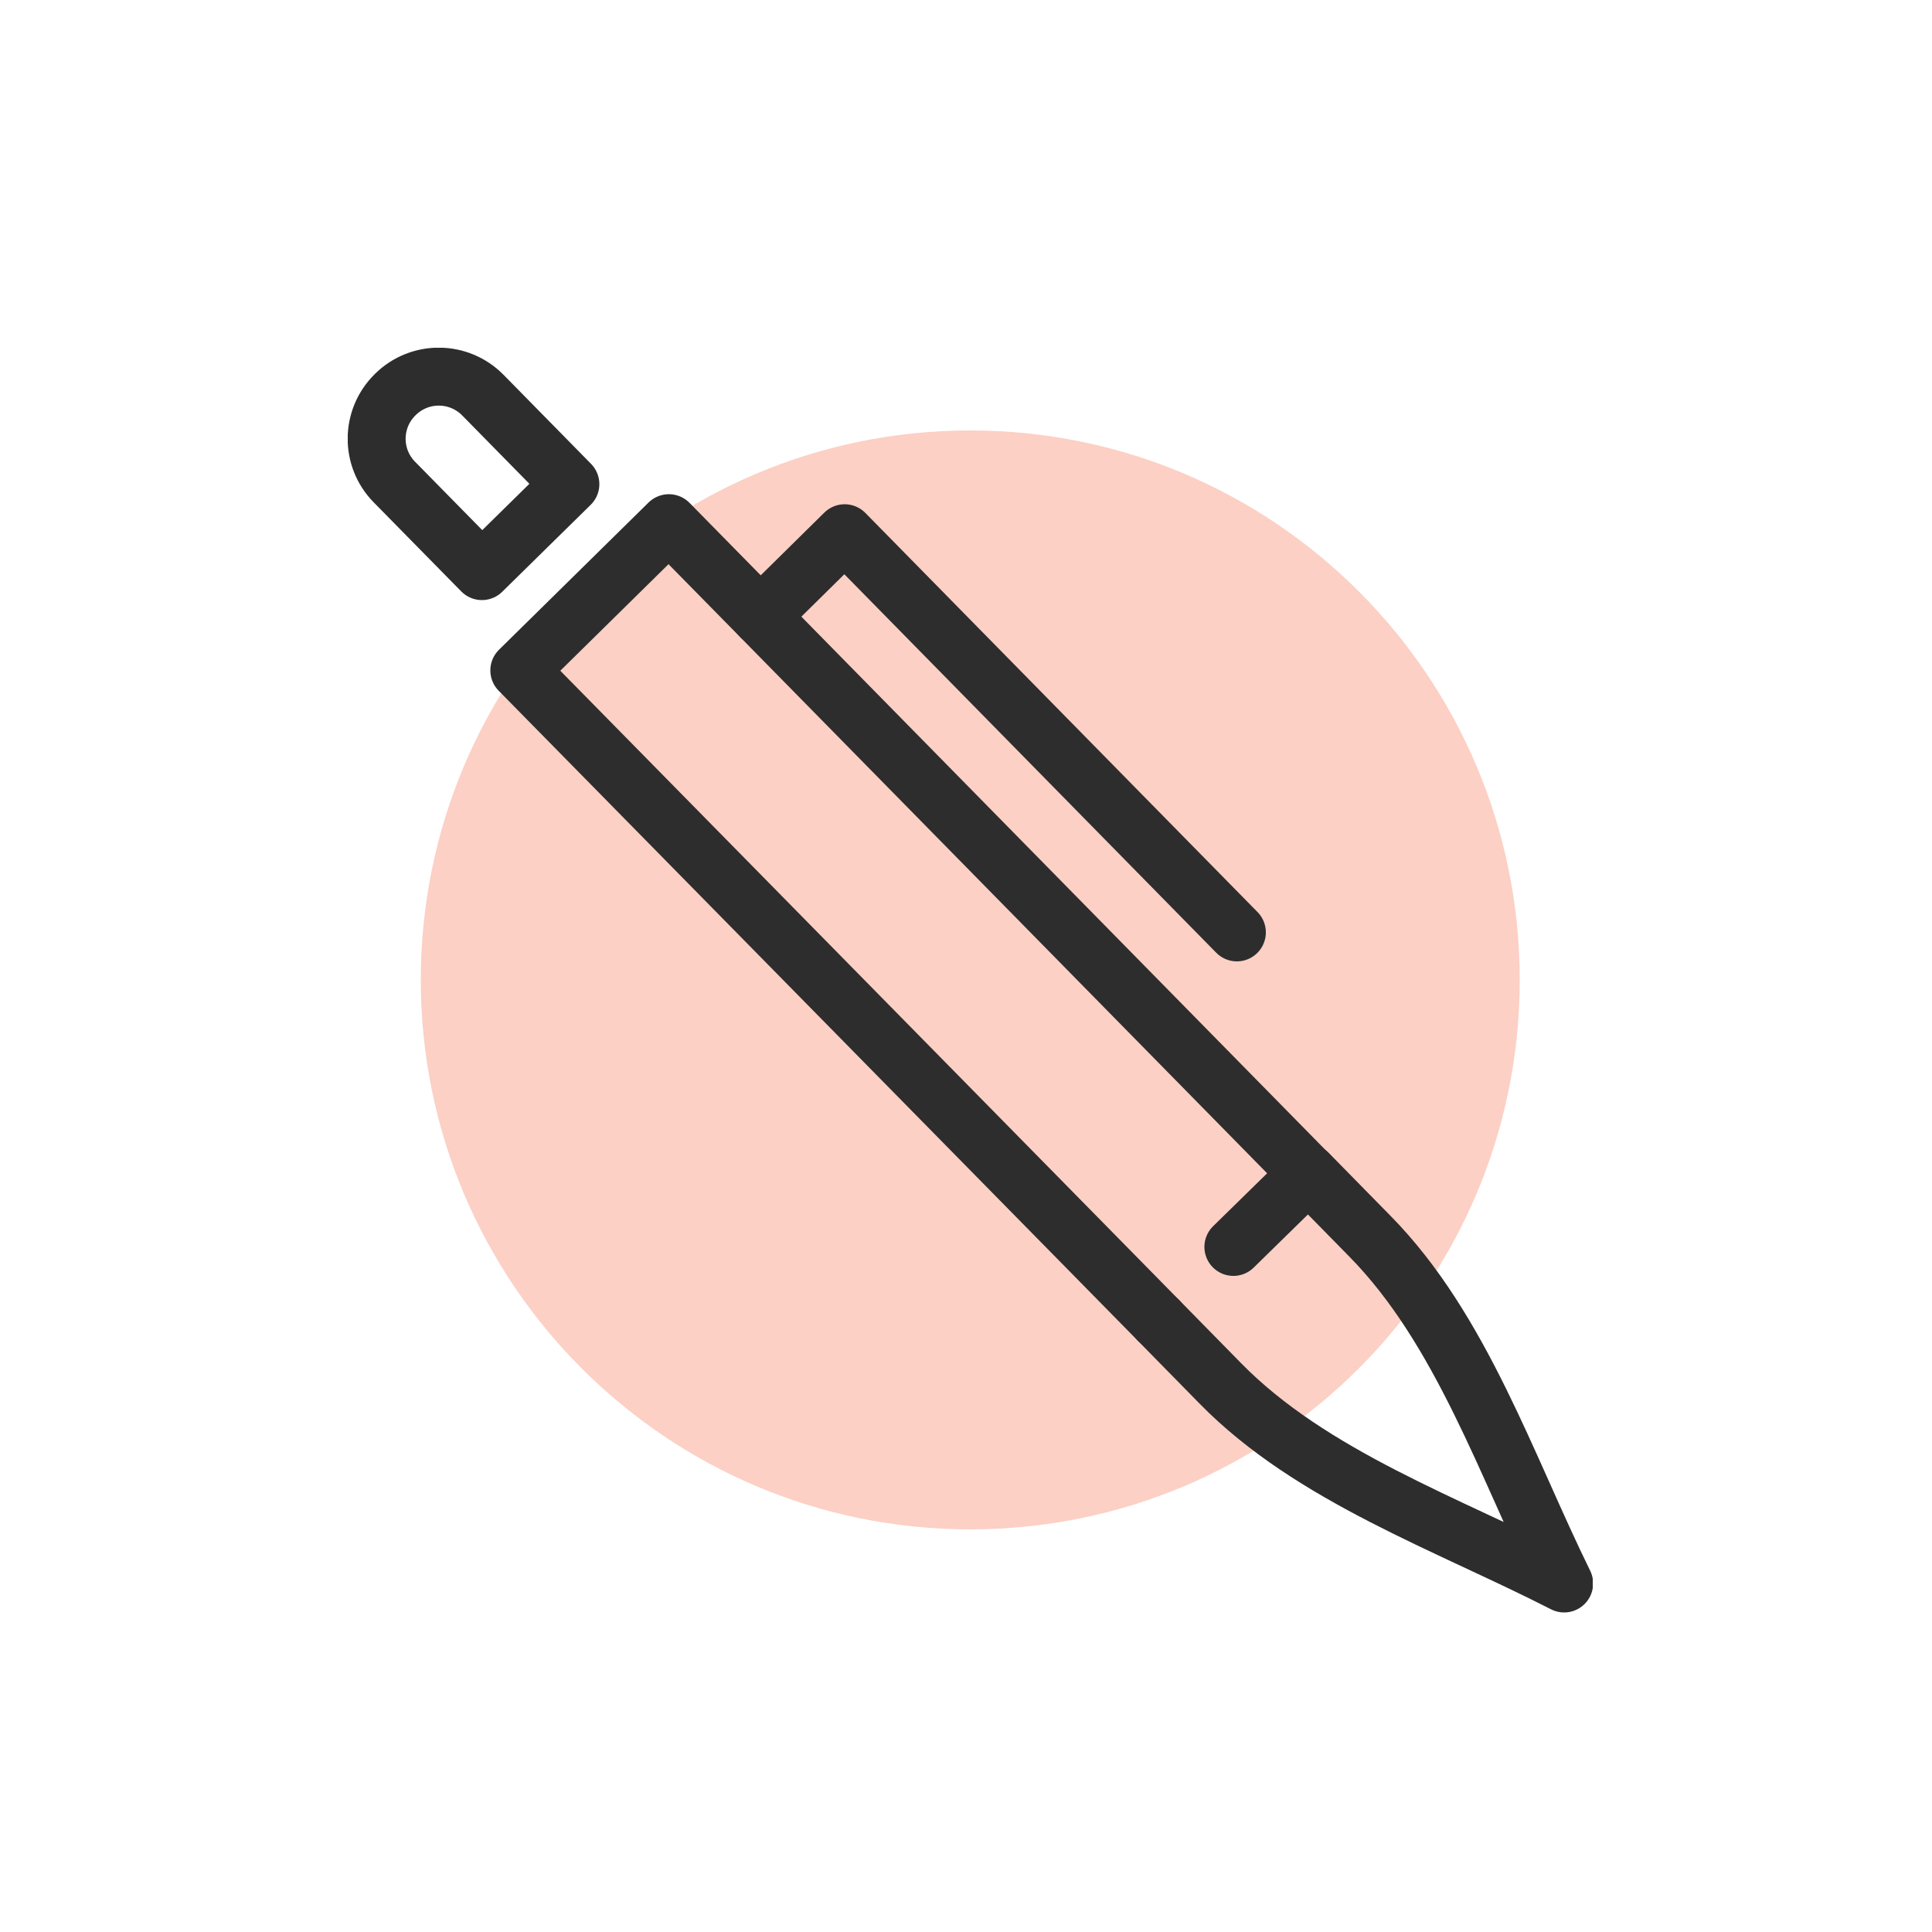
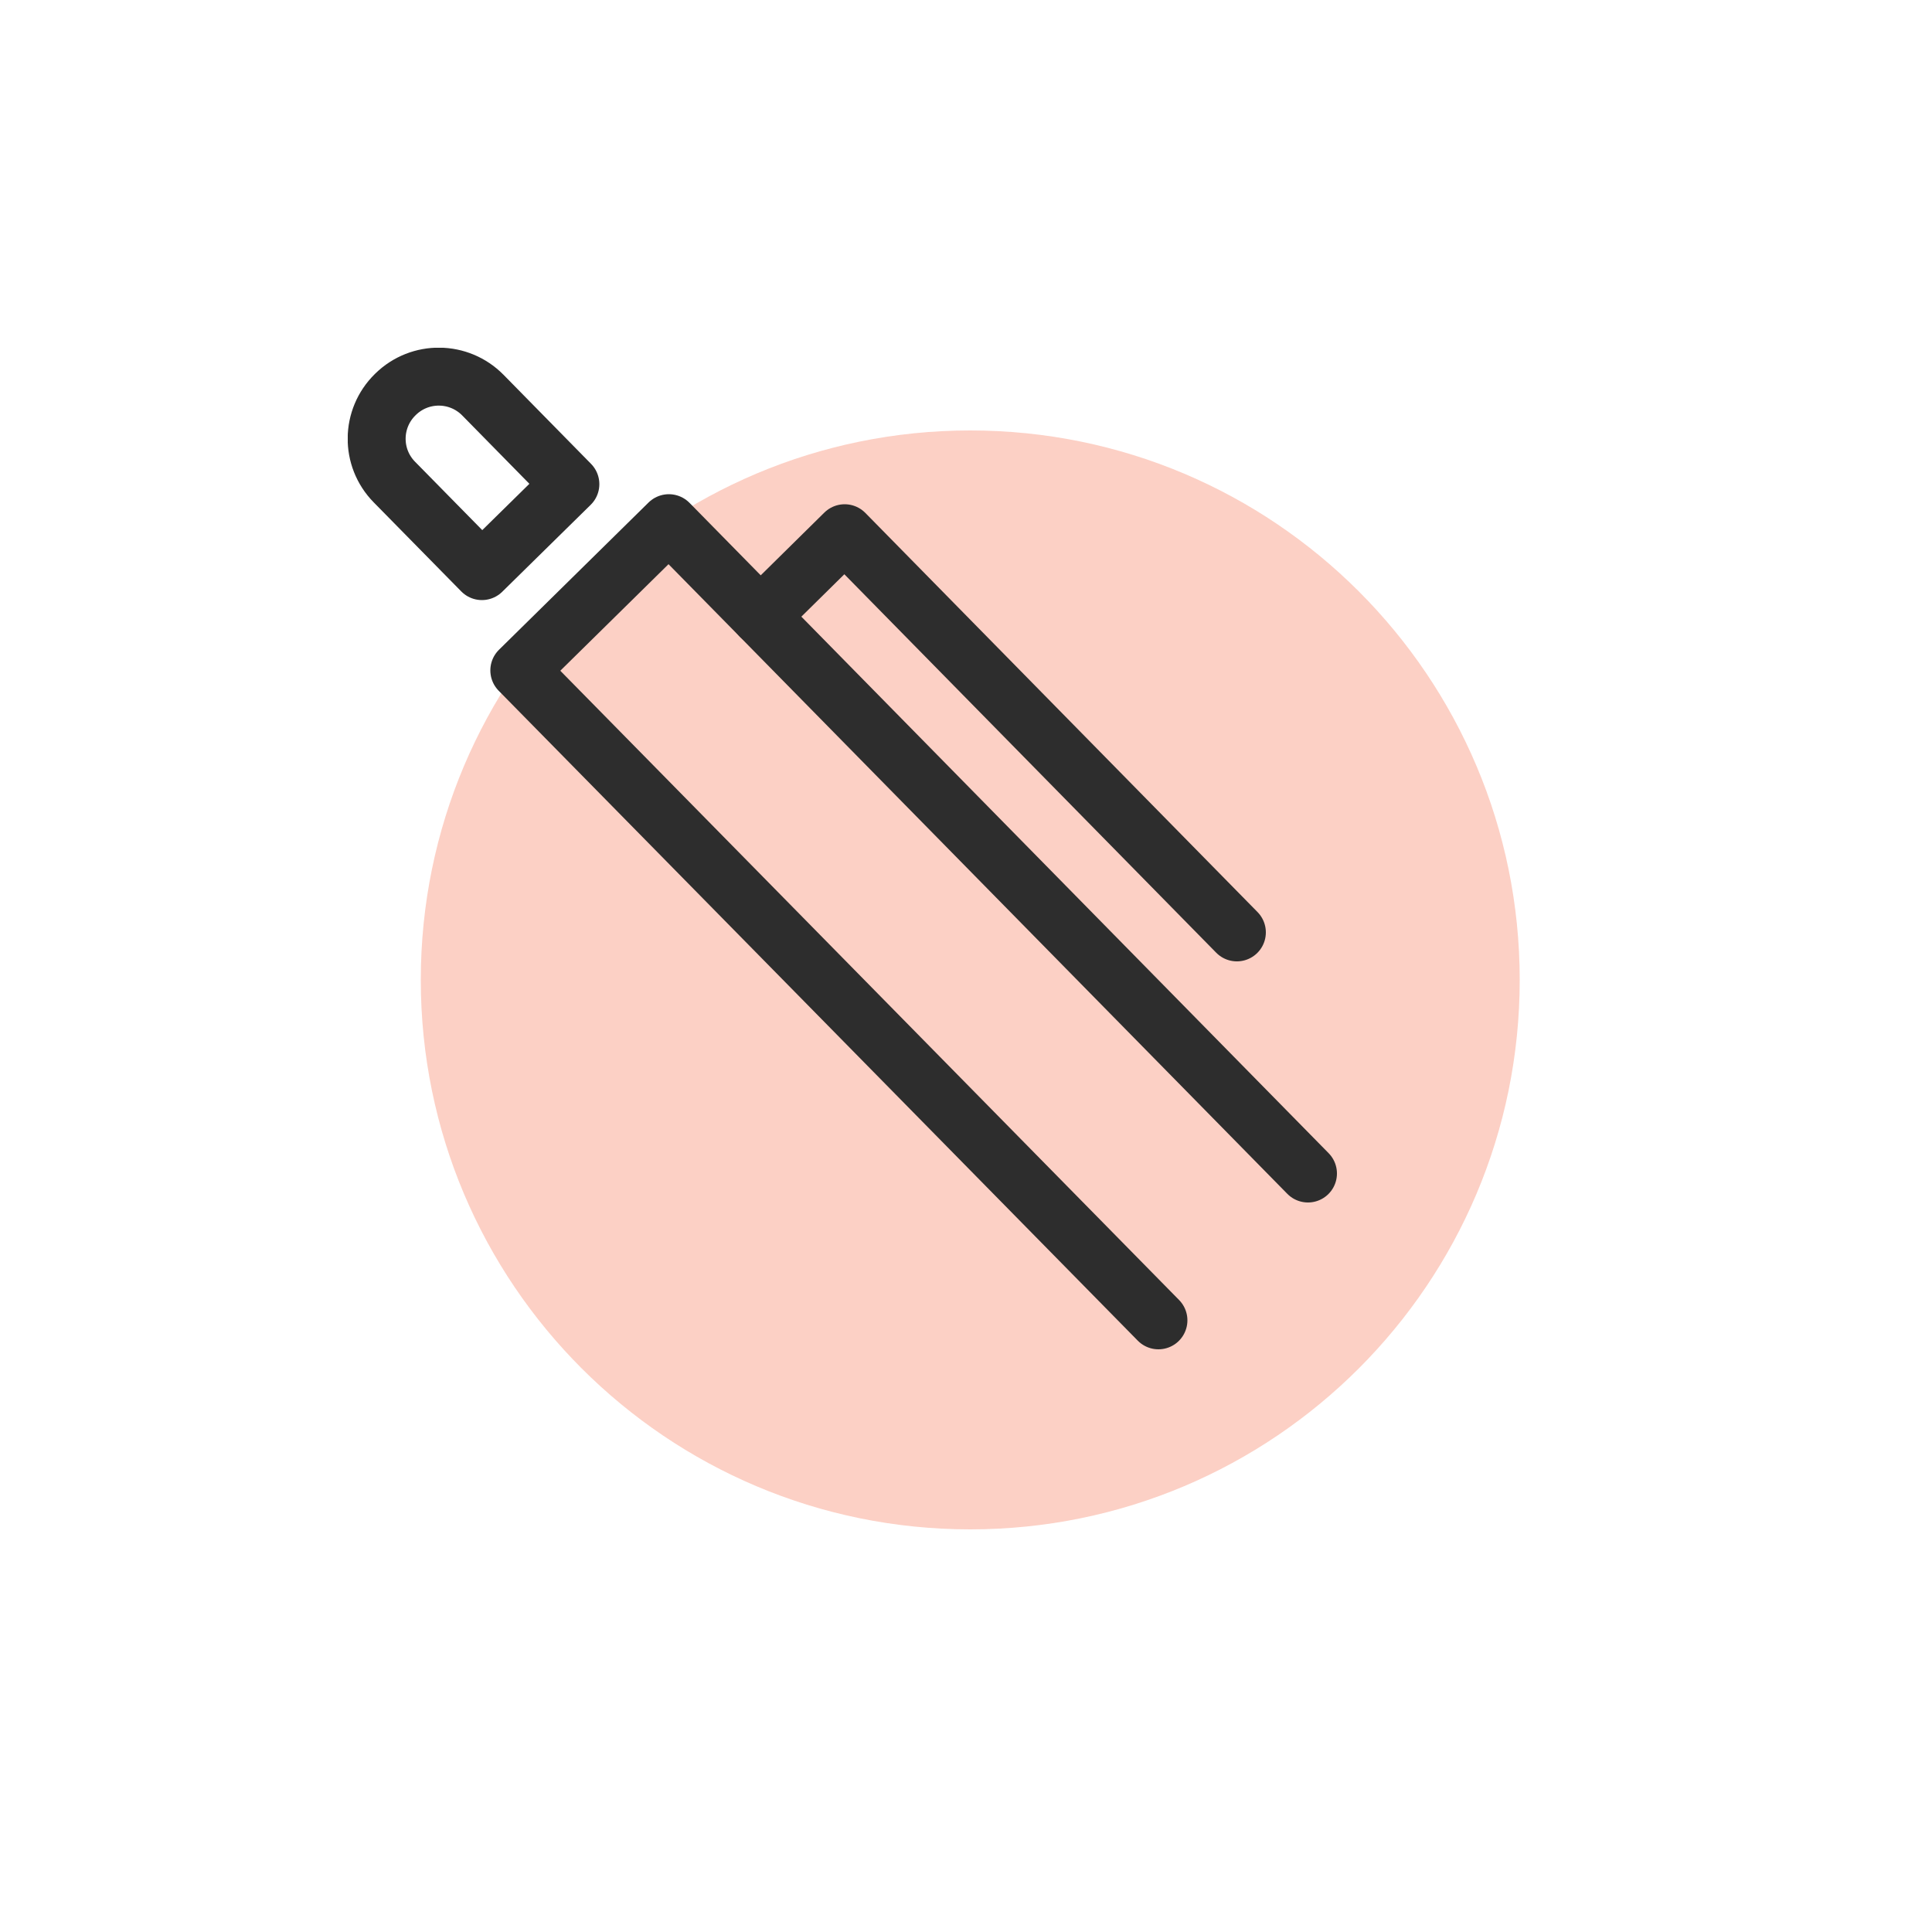
<svg xmlns="http://www.w3.org/2000/svg" width="50" height="50" viewBox="0 0 50 50" fill="none">
  <rect width="50" height="50" fill="white" />
  <g clip-path="url(#clip0_140_2379)">
    <path opacity="0.3" d="M25.11 39.58C32.964 39.58 39.33 33.214 39.33 25.36C39.33 17.506 32.964 11.14 25.11 11.14C17.256 11.14 10.89 17.506 10.89 25.36C10.89 33.214 17.256 39.58 25.11 39.58Z" fill="#F3623F" />
    <path d="M29.98 34.17L13.44 17.35L17.31 13.54L33.85 30.37" stroke="#2D2D2D" stroke-width="1.5" stroke-linecap="round" stroke-linejoin="round" />
-     <path d="M29.98 34.17L31.58 35.8C33.94 38.21 37.47 39.44 40.48 40.98C38.99 37.95 37.82 34.4 35.46 32L33.86 30.37L31.92 32.27" stroke="#2D2D2D" stroke-width="1.5" stroke-linecap="round" stroke-linejoin="round" />
    <path d="M10.234 10.207C10.869 9.583 11.88 9.599 12.497 10.226L14.761 12.53L12.472 14.78L10.207 12.476C9.584 11.842 9.599 10.831 10.227 10.214L10.234 10.207Z" stroke="#2D2D2D" stroke-width="1.5" stroke-linecap="round" stroke-linejoin="round" />
    <path d="M32.01 24.13L21.86 13.8L19.68 15.95" stroke="#2D2D2D" stroke-width="1.5" stroke-linecap="round" stroke-linejoin="round" />
  </g>
  <defs>
    <clipPath id="clip0_140_2379">
      <rect width="32.22" height="32.73" fill="white" transform="translate(9 9)" />
    </clipPath>
  </defs>
</svg>